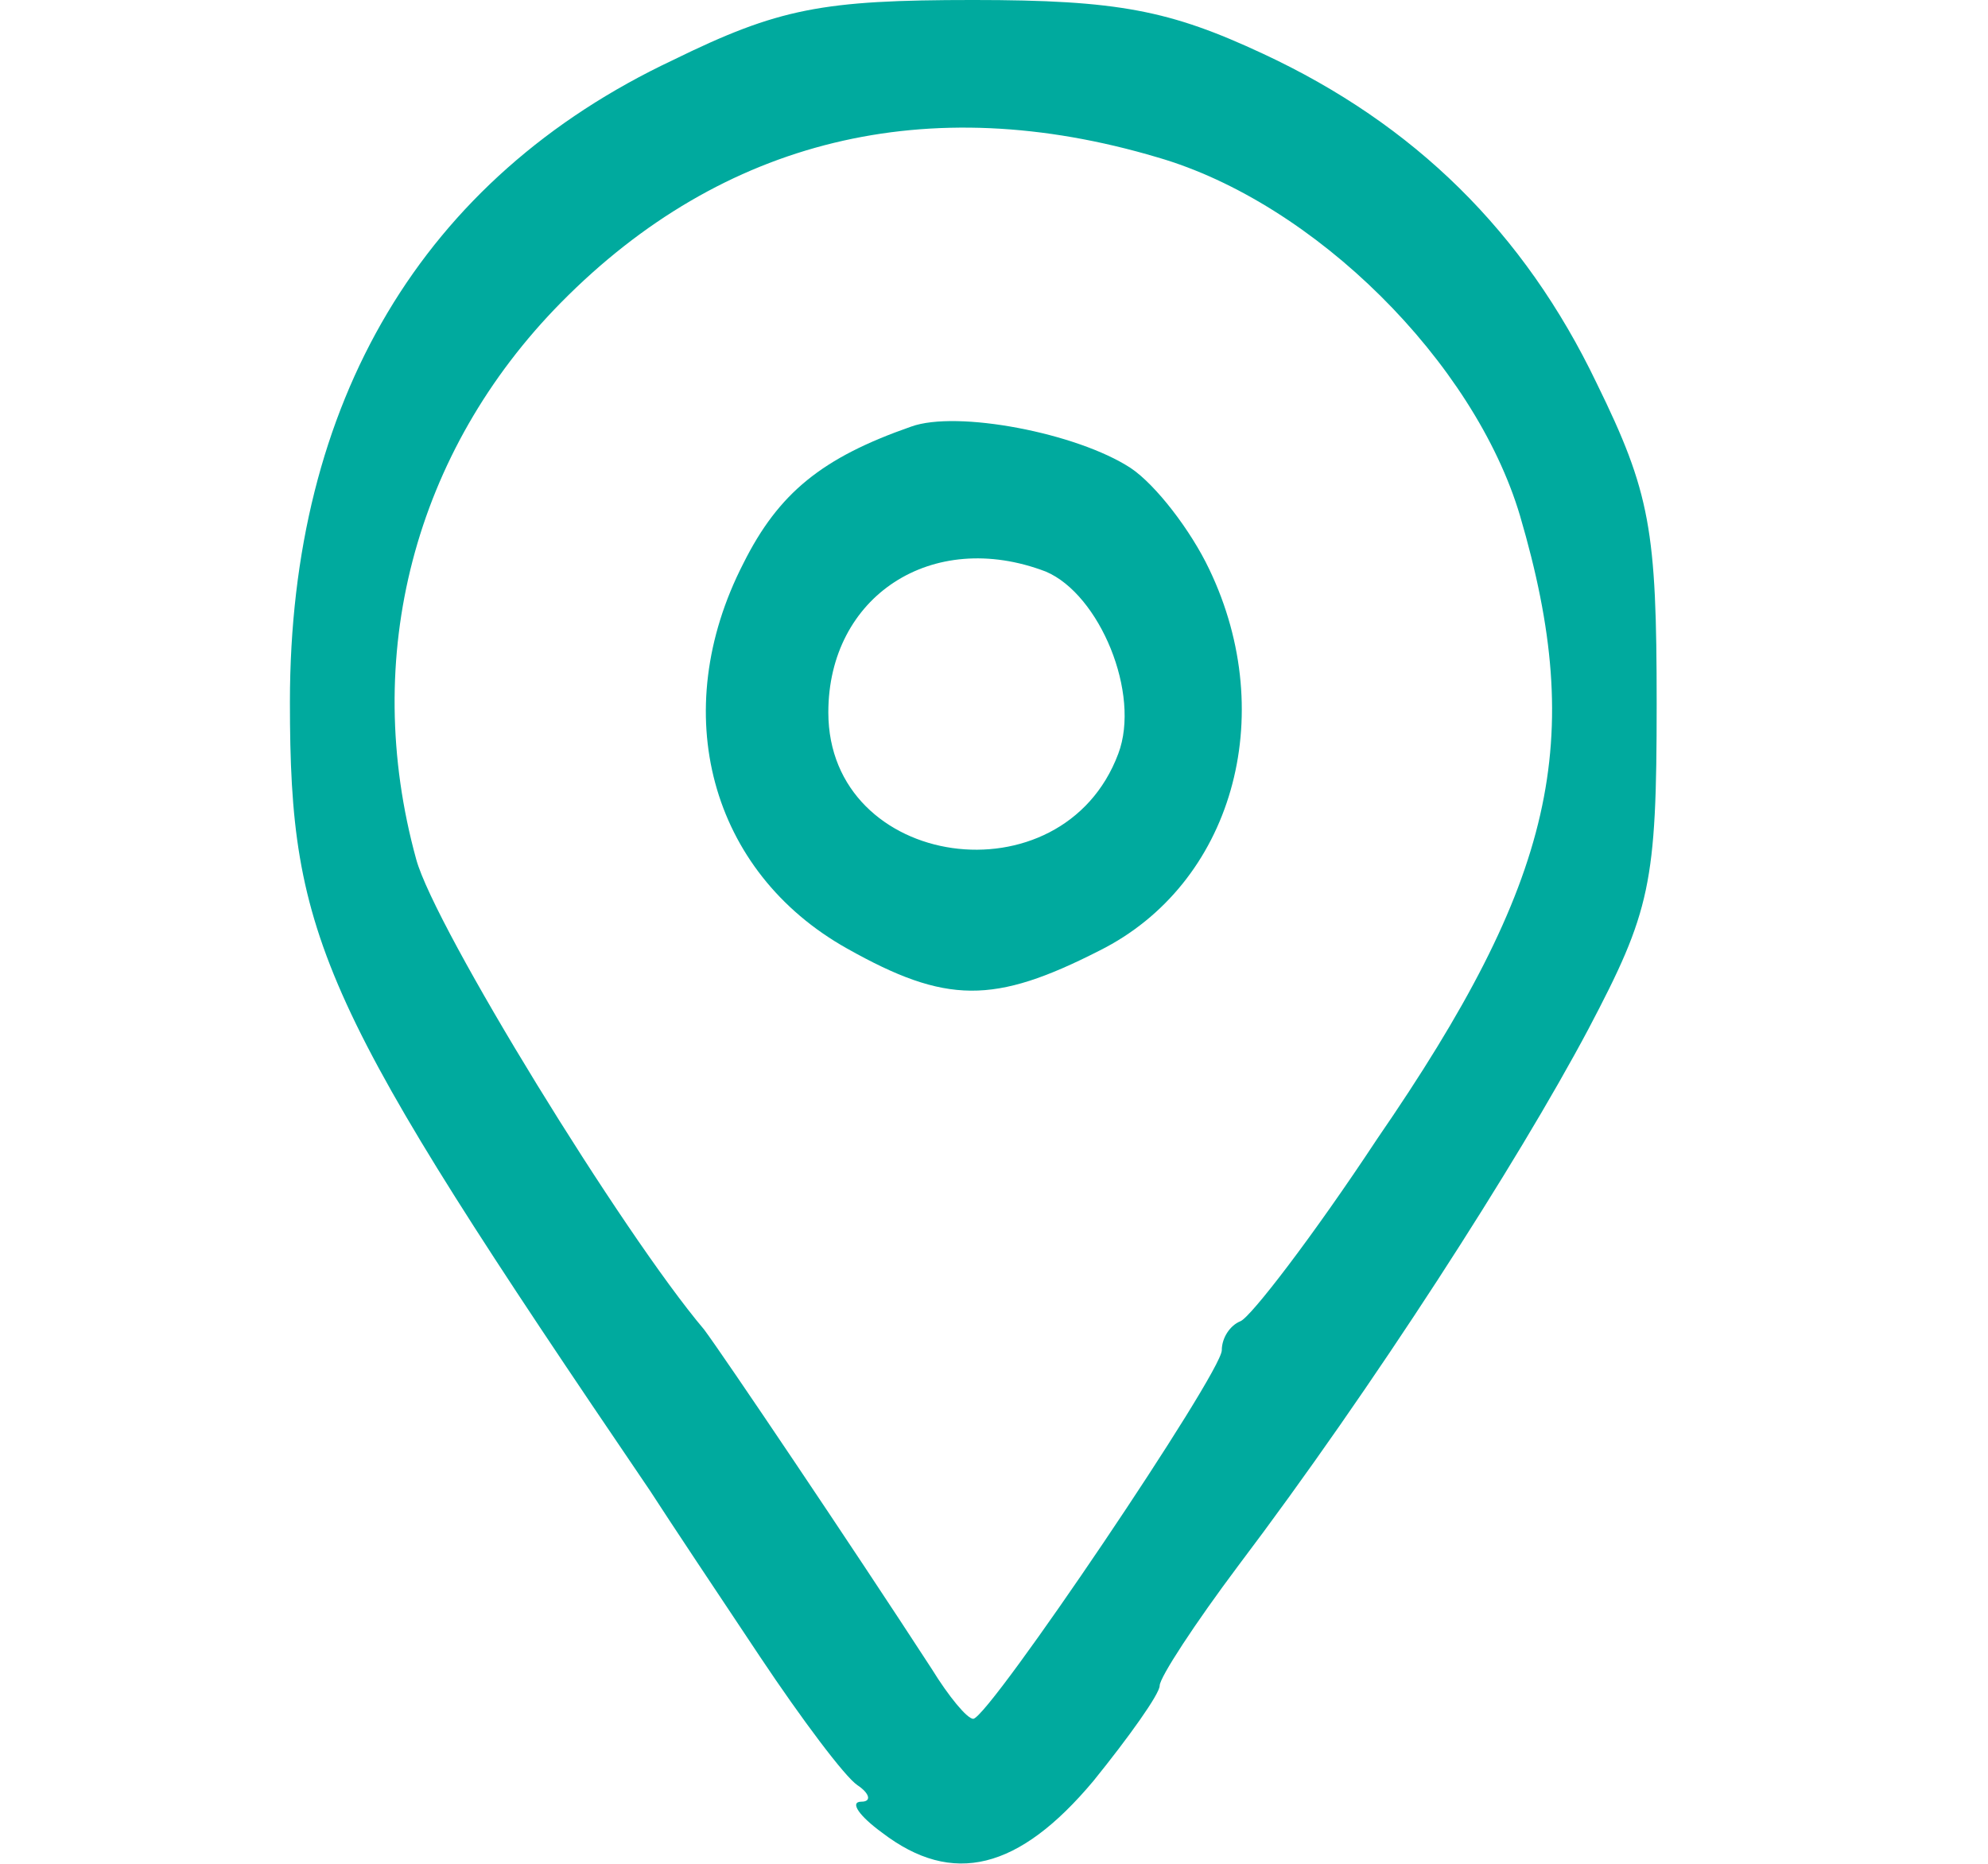
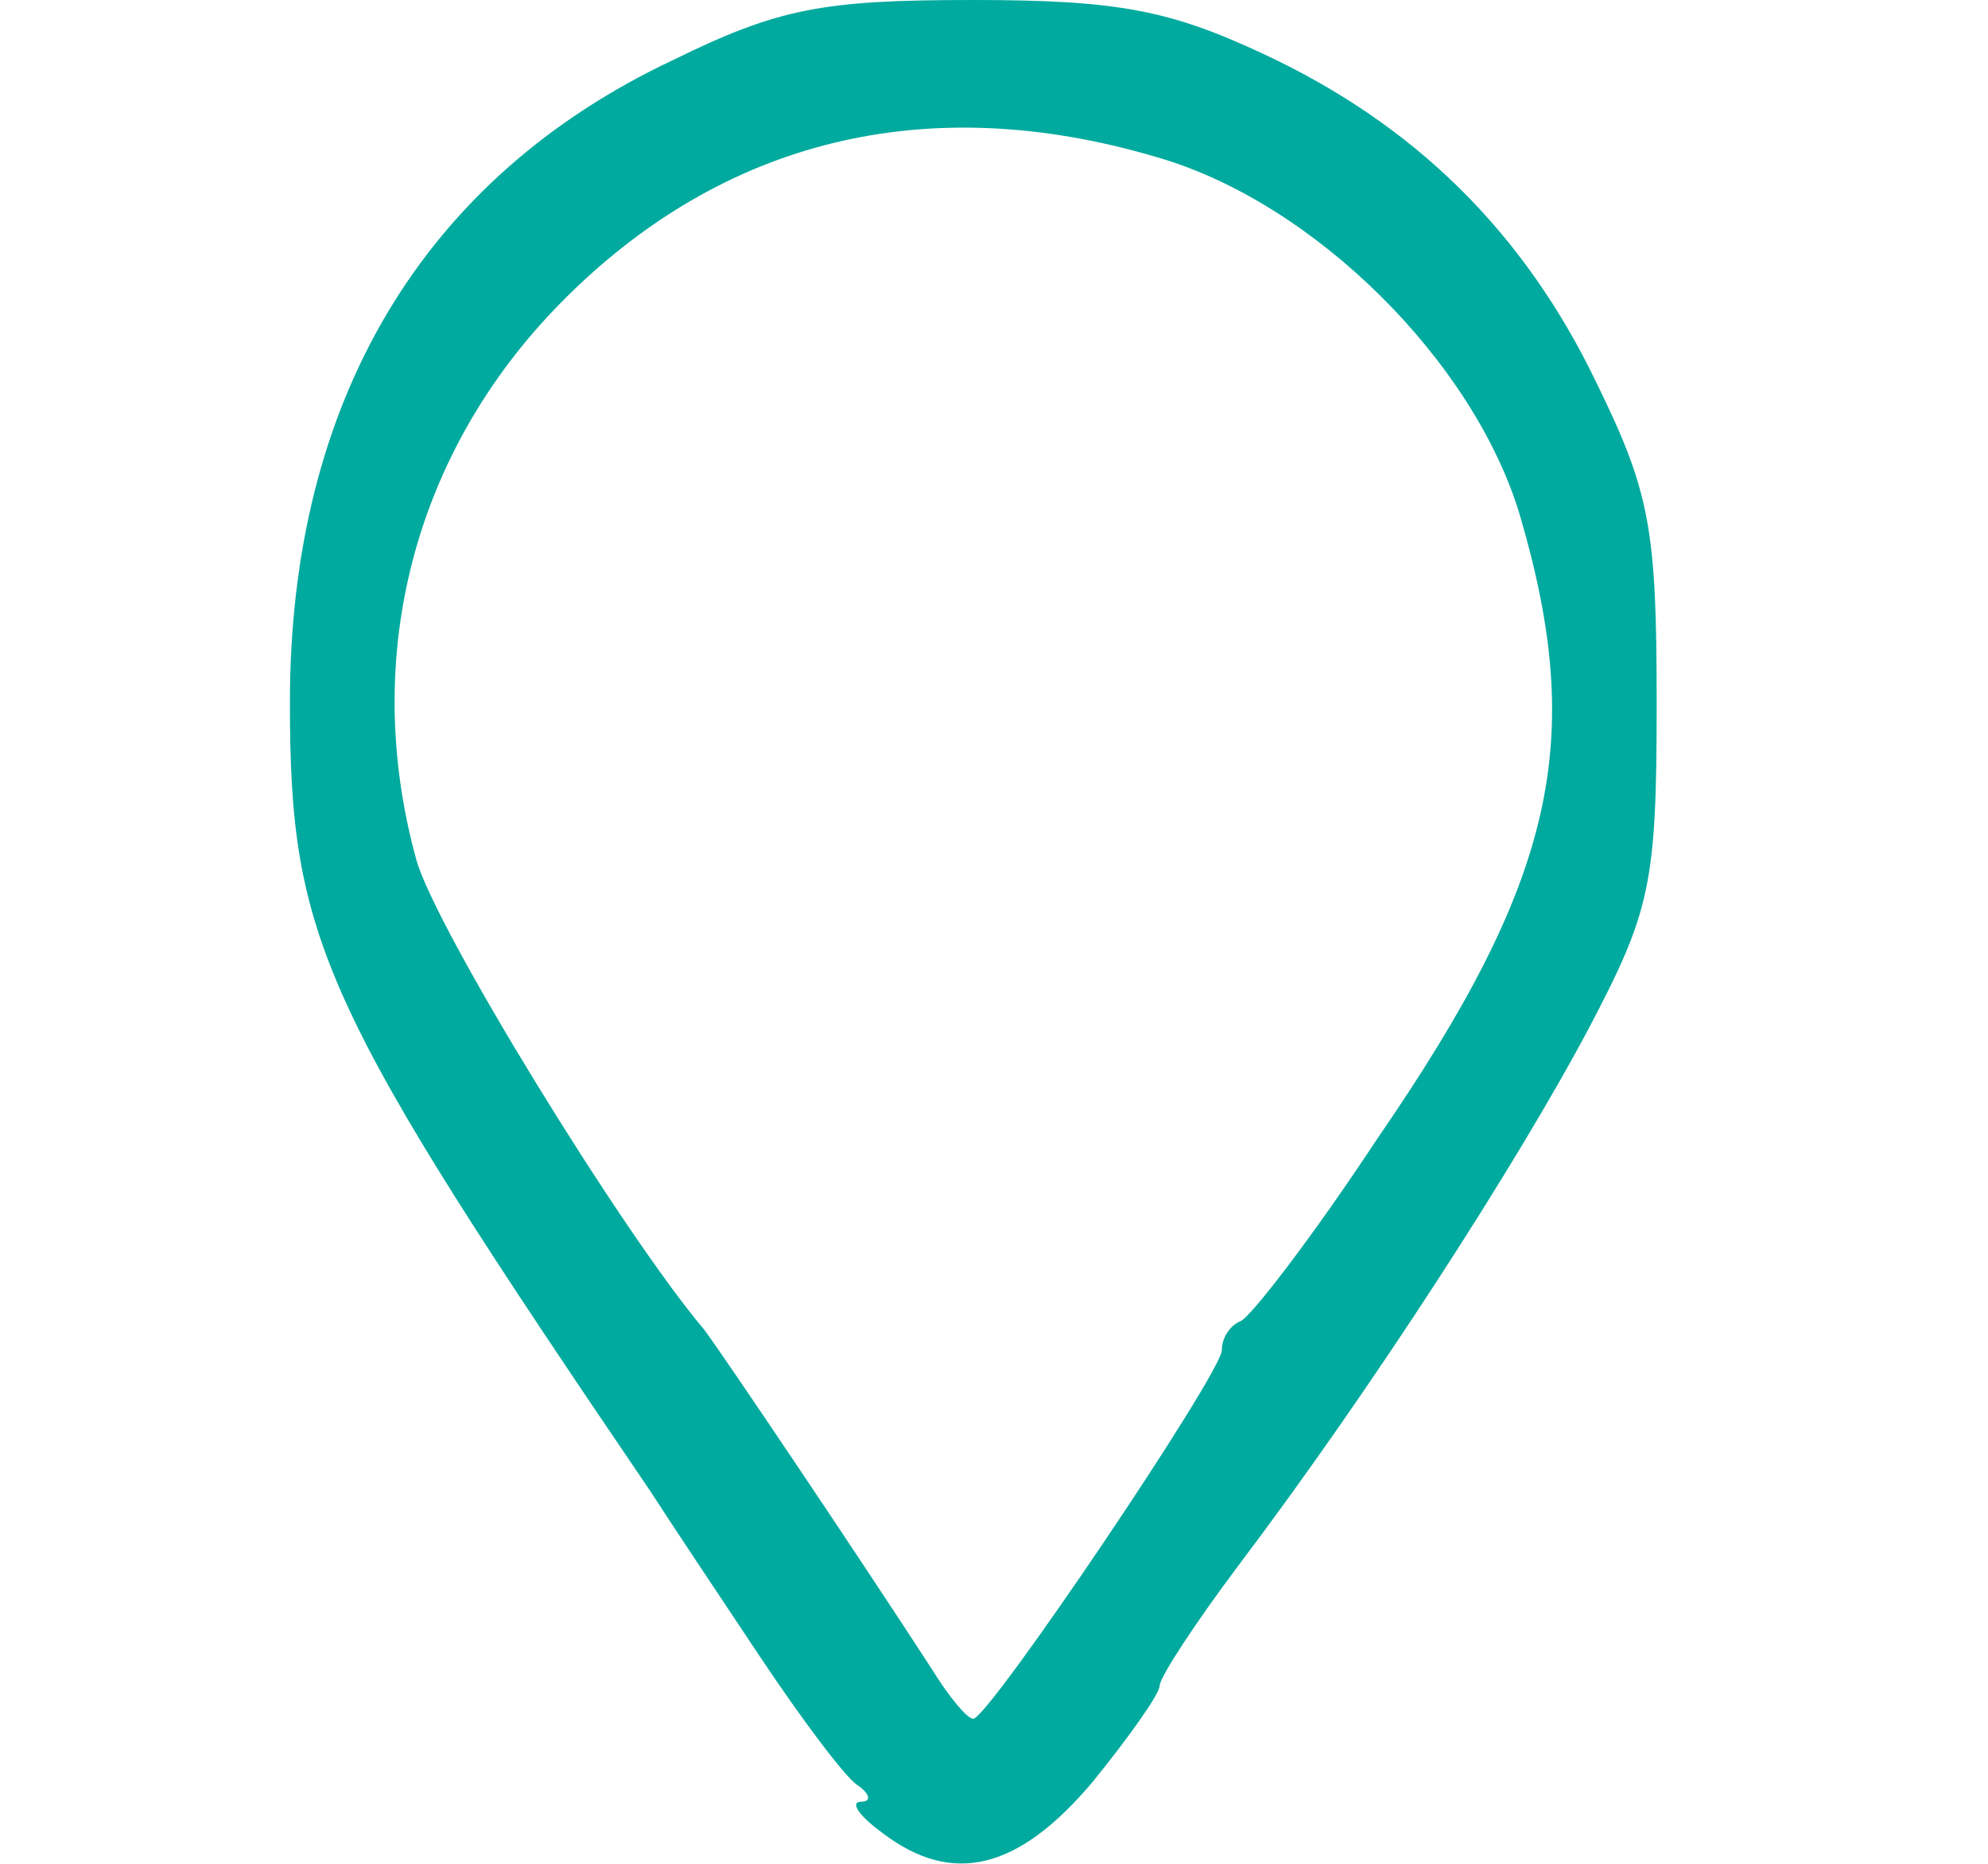
<svg xmlns="http://www.w3.org/2000/svg" version="1.0" width="96pt" height="90pt" viewBox="0 0 96 90" preserveAspectRatio="xMidYMid meet">
  <g transform="translate(0,90) scale(0.1,-0.1)" fill="#00aa9e" stroke="none">
    <path d="M325 871 c-121 -57 -185 -165 -185 -310 0 -115 15 -147 174 -381 9 -14 33 -50 53 -80 20 -30 41 -58 47 -62 6 -4 7 -8 2 -8 -6 0 -1 -7 10 -15 34 -26 66 -18 102 25 17 21 32 42 32 46 0 4 17 30 38 58 65 86 135 195 169 259 30 57 33 70 33 157 0 84 -3 102 -29 155 -35 73 -88 125 -161 159 -45 21 -70 26 -140 26 -73 0 -94 -4 -145 -29z m234 -47 c76 -22 153 -99 175 -173 32 -109 17 -176 -69 -301 -31 -47 -61 -86 -66 -88 -5 -2 -9 -8 -9 -14 0 -11 -112 -177 -120 -178 -3 0 -12 11 -20 24 -39 60 -101 152 -110 164 -39 46 -130 194 -139 227 -27 98 -1 197 70 269 78 79 177 103 288 70z" />
-     <path d="M440 694 c-43 -15 -64 -32 -81 -66 -37 -72 -16 -149 50 -186 48 -27 71 -27 122 -1 64 32 87 113 53 184 -9 19 -26 41 -38 49 -26 17 -84 28 -106 20z m65 -70 c26 -11 46 -59 35 -88 -27 -72 -140 -56 -140 20 0 56 50 89 105 68z" />
  </g>
</svg>